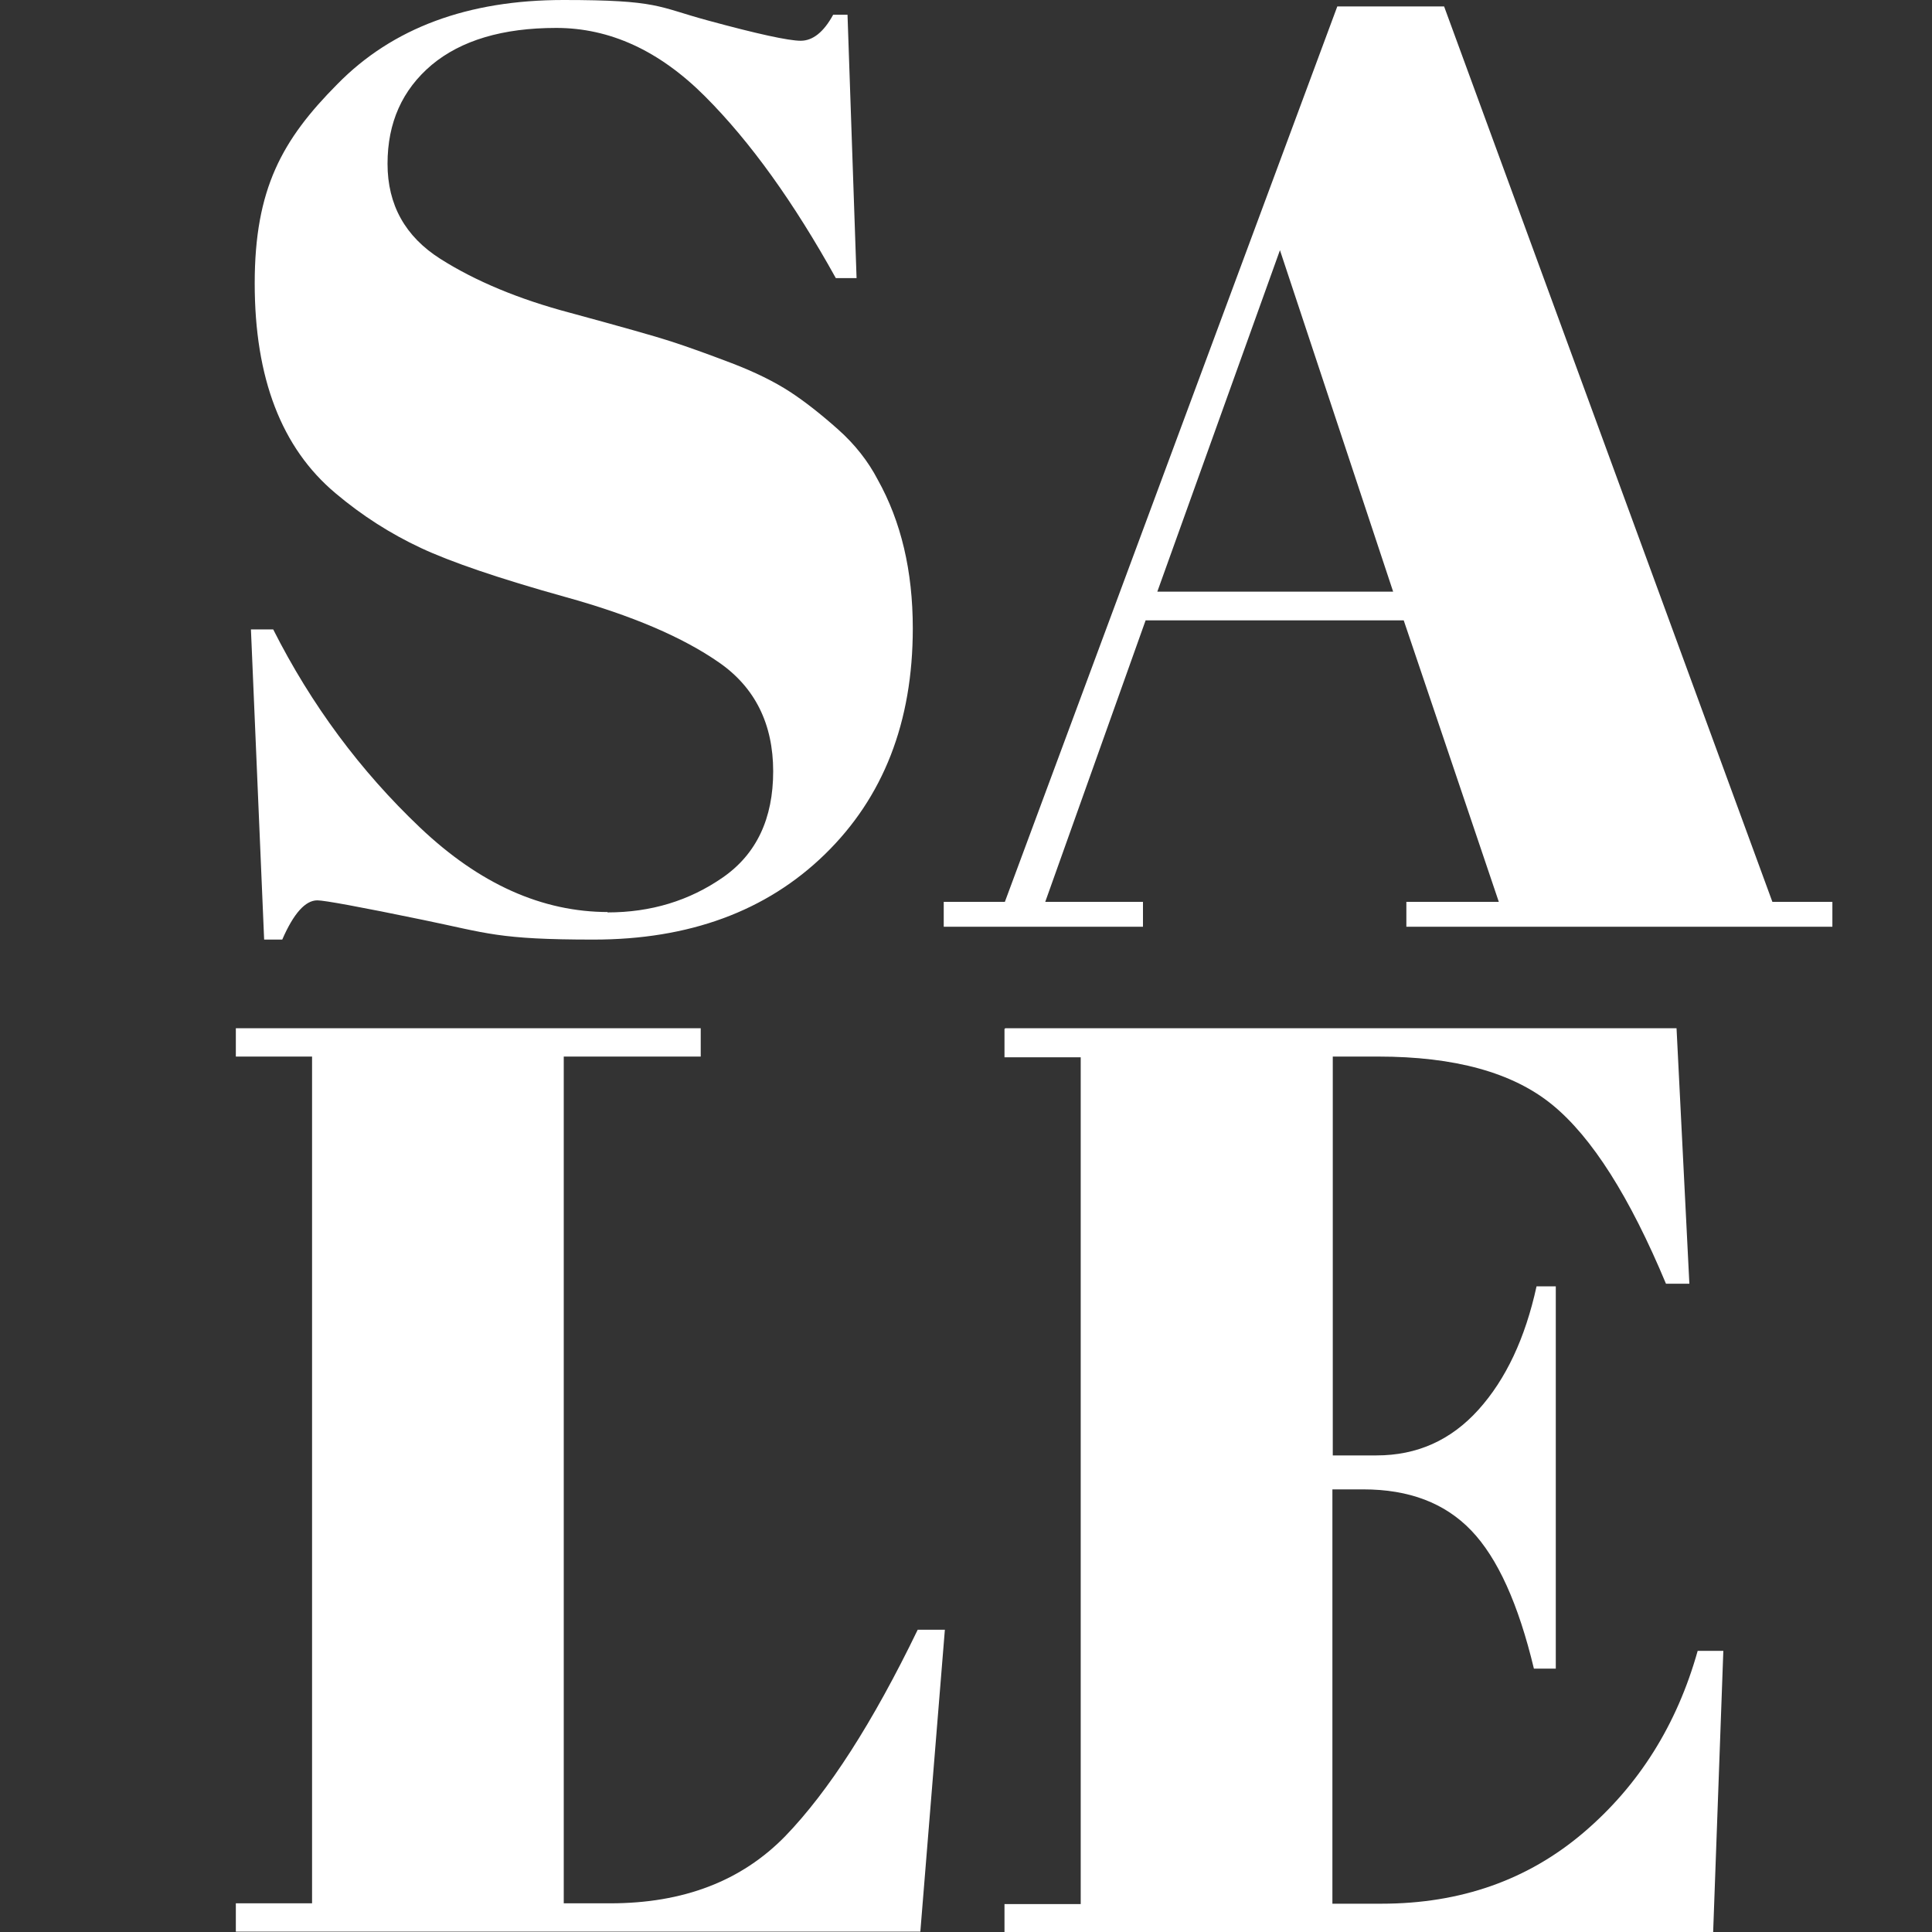
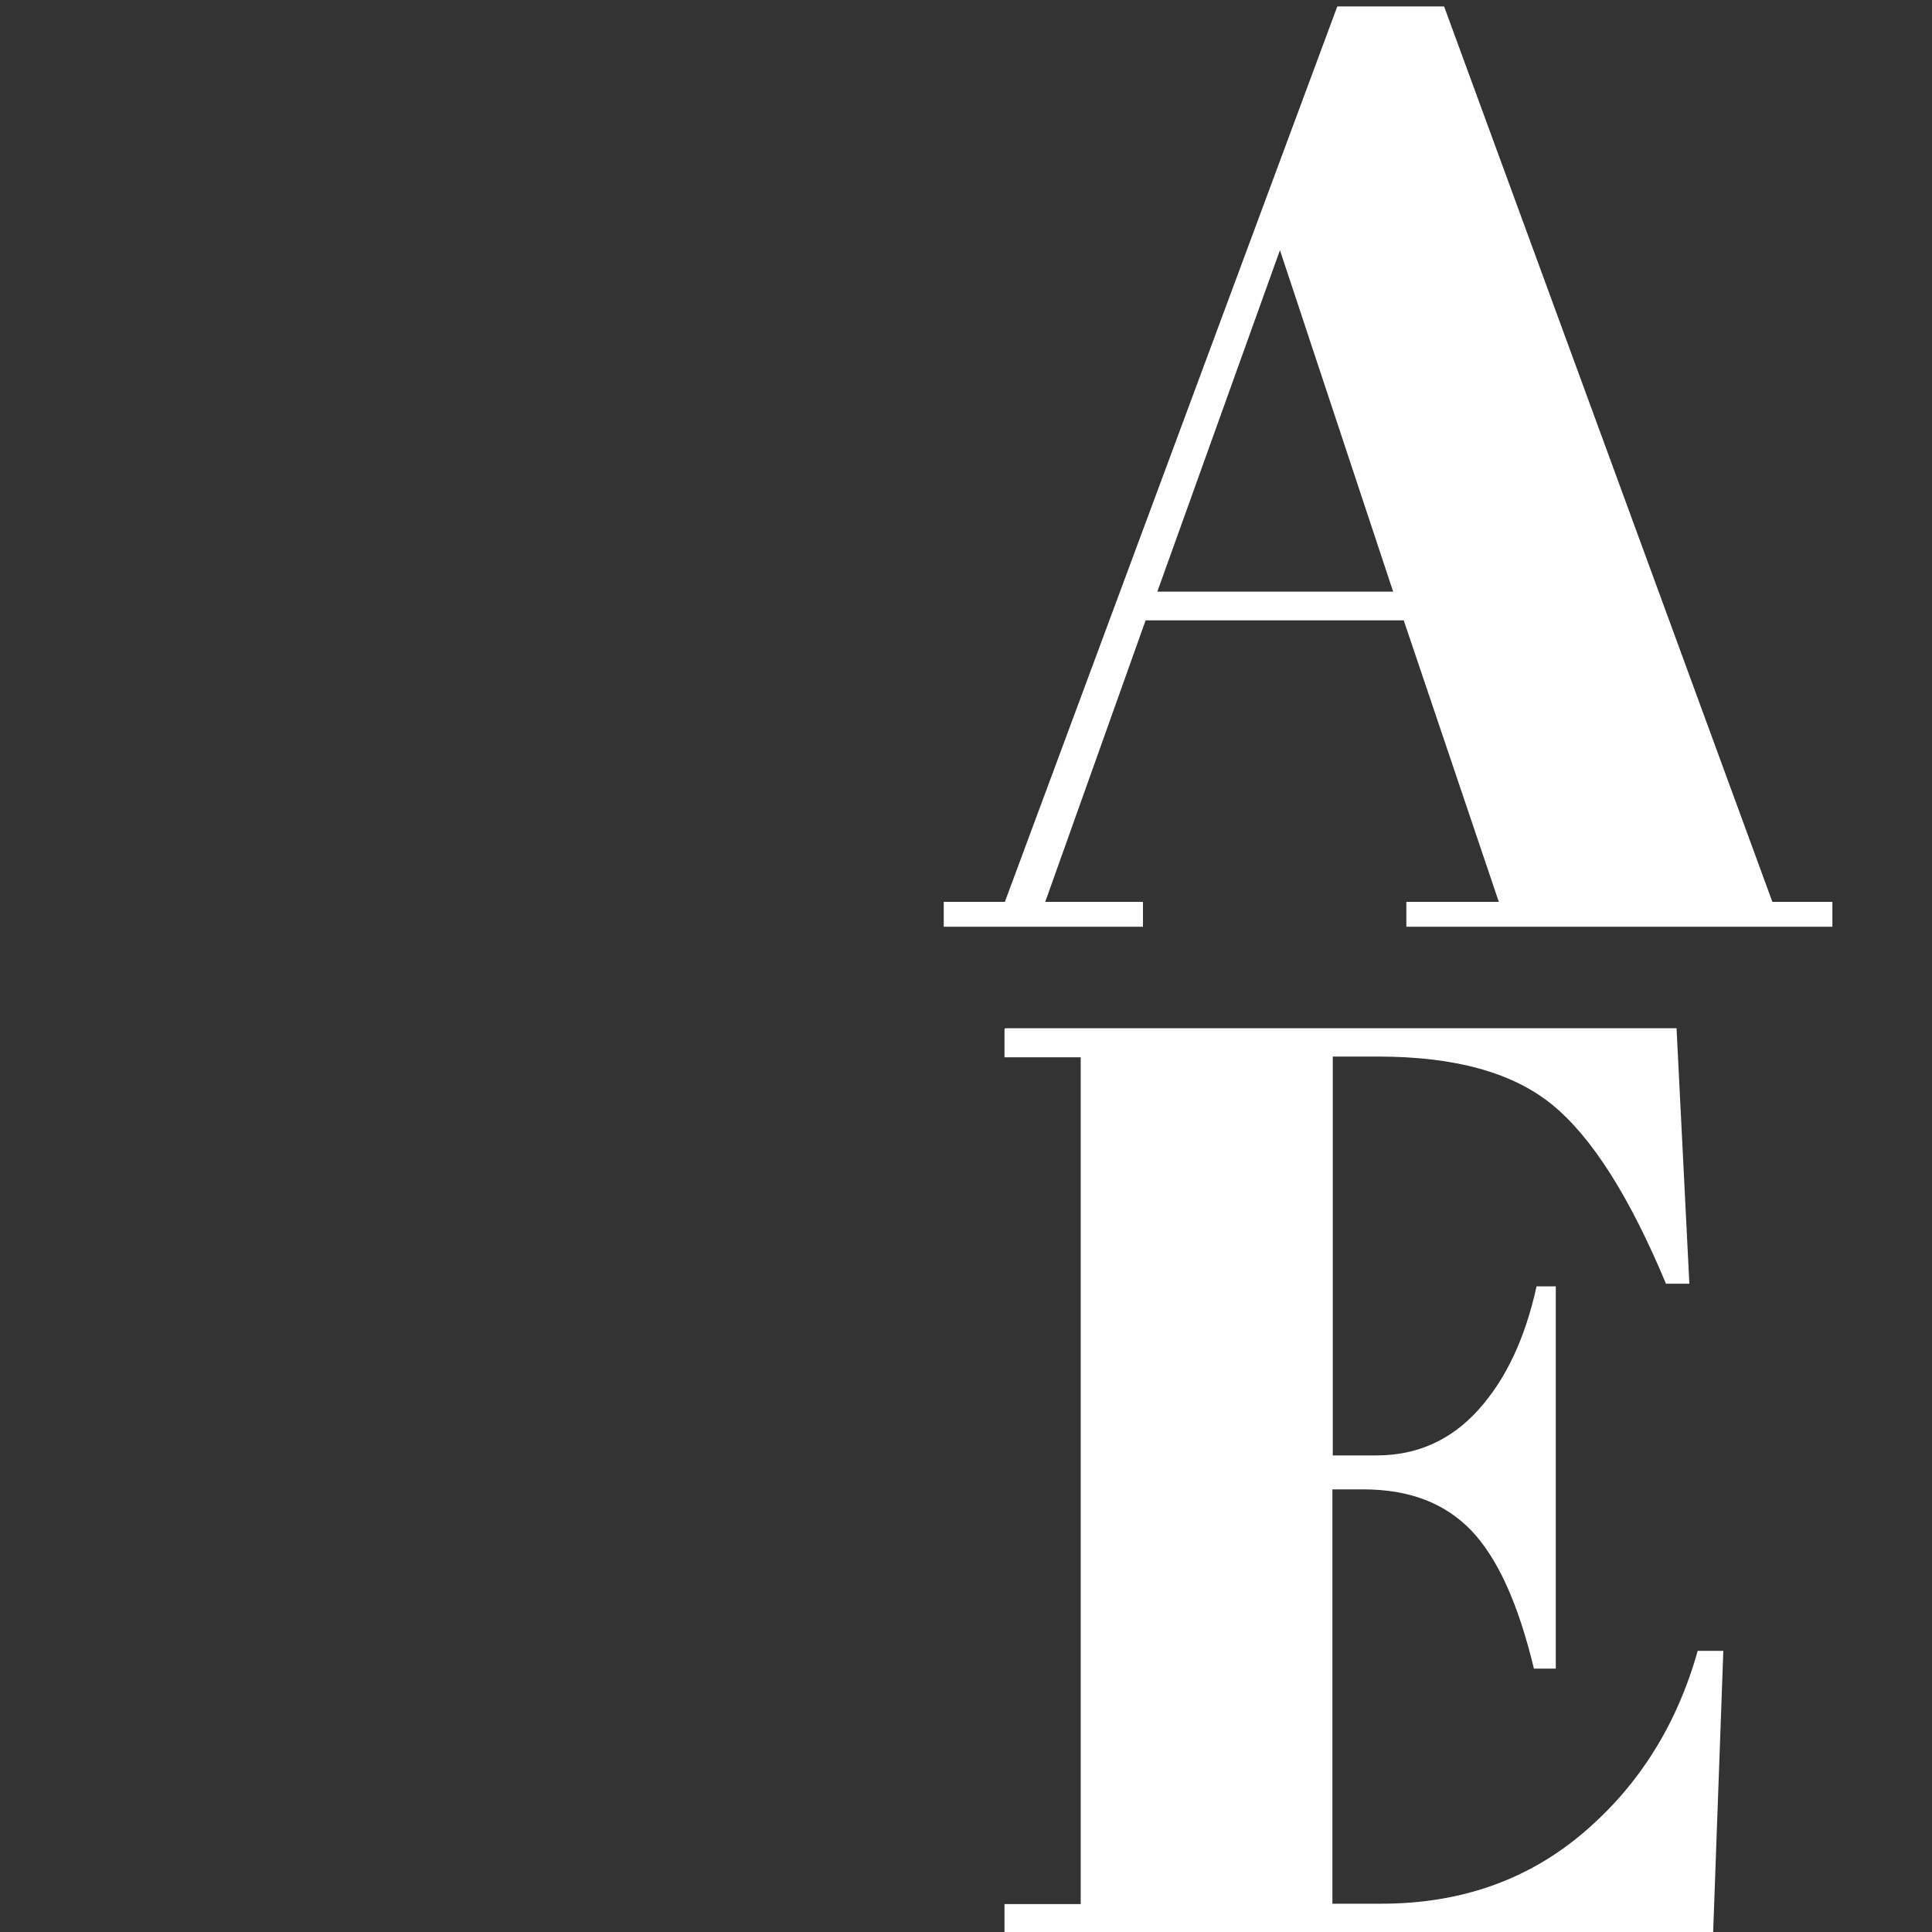
<svg xmlns="http://www.w3.org/2000/svg" id="Layer_1" data-name="Layer 1" version="1.1" viewBox="0 0 512 512">
  <rect x="0" y="0" width="512" height="512" fill="#333333" stroke="none" />
  <defs>
    <style> .cls-1 { fill: #fff; stroke-width: 0px; } </style>
  </defs>
-   <path class="cls-1" d="M161,241.8c11.5,0,21.7-3.1,30.6-9.3,8.9-6.2,13.3-15.6,13.3-28.1s-4.8-22.2-14.3-28.8c-9.6-6.7-23.1-12.5-40.8-17.4-17.6-4.9-30.4-9.3-38.3-13s-15.5-8.5-22.6-14.5c-14.3-12-21.4-30.5-21.4-55.6s7.3-38.1,21.9-52.8C104,7.4,124,0,149.3,0s24.9,1.8,38.2,5.4c13.2,3.6,21.5,5.4,24.7,5.4s6.1-2.3,8.6-6.9h3.8l2.4,69.8h-5.5c-11.1-20-22.6-36.1-34.7-48.2-12.1-12.1-25.2-18.1-39.4-18.1s-25.2,3.3-33,9.8c-7.8,6.6-11.7,15.3-11.7,26.2s4.7,19.3,14,25.2,20.8,10.7,34.4,14.3c13.6,3.7,22.5,6.2,26.8,7.6s9.6,3.3,15.9,5.7c6.3,2.4,11.5,5,15.5,7.6s8.3,6,12.8,10,8,8.5,10.5,13.3c6.2,11.1,9.3,24.2,9.3,39.4,0,24.9-7.8,44.8-23.3,59.9-15.5,15.1-36,22.6-61.3,22.6s-28.1-1.7-45.1-5.2c-16.9-3.5-26.3-5.2-28.1-5.2-3.2,0-6.3,3.5-9.3,10.4h-4.8l-3.5-82.2h5.9c10.1,20,23.1,37.5,38.9,52.5s32.4,22.4,49.9,22.4h-.2Z" />
  <path class="cls-1" d="M397.2,239l-25.2-74.6h-68.4l-26.6,74.6h25.9v6.6h-52.8v-6.6h16.2L354.4,1.7h28.3l87,237.3h15.9v6.6h-112.9v-6.6h24.5ZM339.2,66.3l-32.5,90.5h62.5l-30-90.5Z" />
-   <path class="cls-1" d="M62.5,272.5h123.2v7.5h-36.3v224.4h12.3c19.4,0,34.8-5.9,46.4-17.8,11.5-11.9,23.2-30.1,35.1-54.7h7.2l-6.5,80H62.5v-7.5h20.2v-224.4h-20.2s0-7.5,0-7.5Z" />
  <path class="cls-1" d="M266.4,272.5h177.9l3.4,67.7h-6.2c-9.6-23-19.6-38.8-30.1-47.4s-25.9-12.8-46.2-12.8h-12v105.7h11.6c10.7,0,19.7-4,27-12.1s12.4-19,15.4-32.7h5.1v101.3h-5.8c-4.1-17.1-9.6-29.3-16.6-36.6-7-7.3-16.5-10.9-28.6-10.9h-8.2v109.8h13c21,0,38.8-6.3,53.5-18.8s24.8-28.6,30.3-48.2h6.8l-2.7,74.6h-187.8v-7.5h20.2v-224.4h-20.2v-7.5l.2-.2Z" />
</svg>